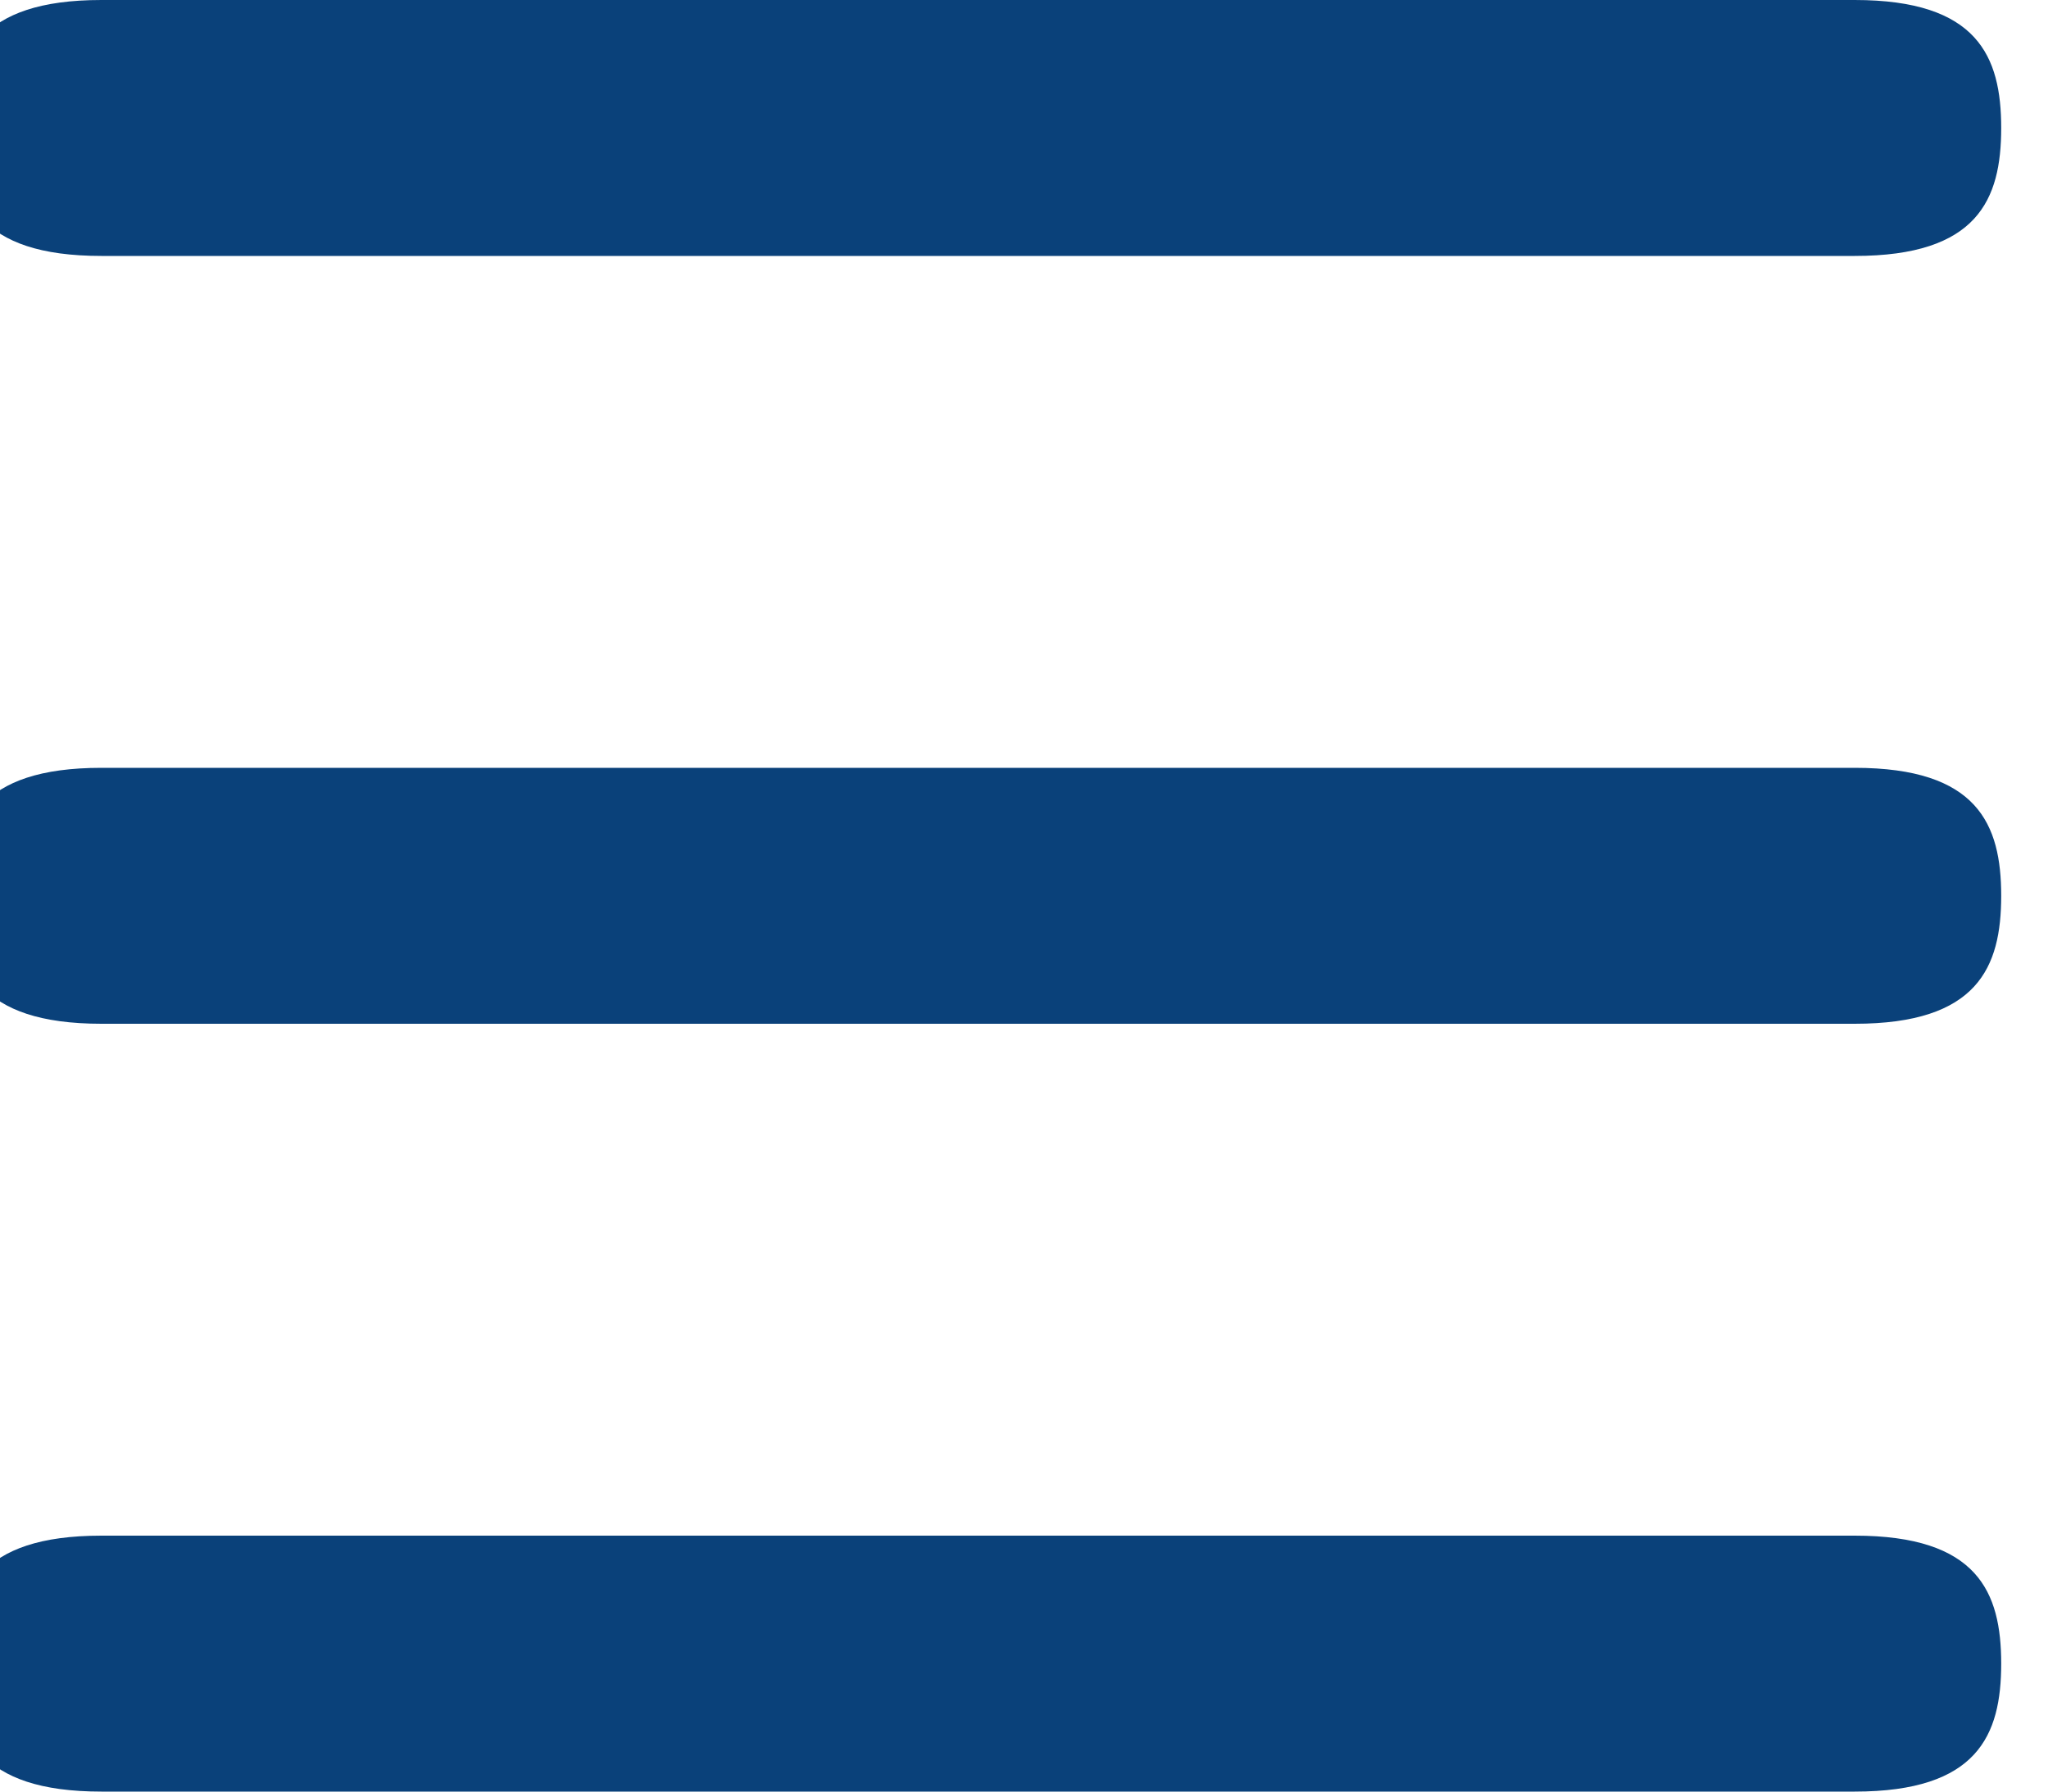
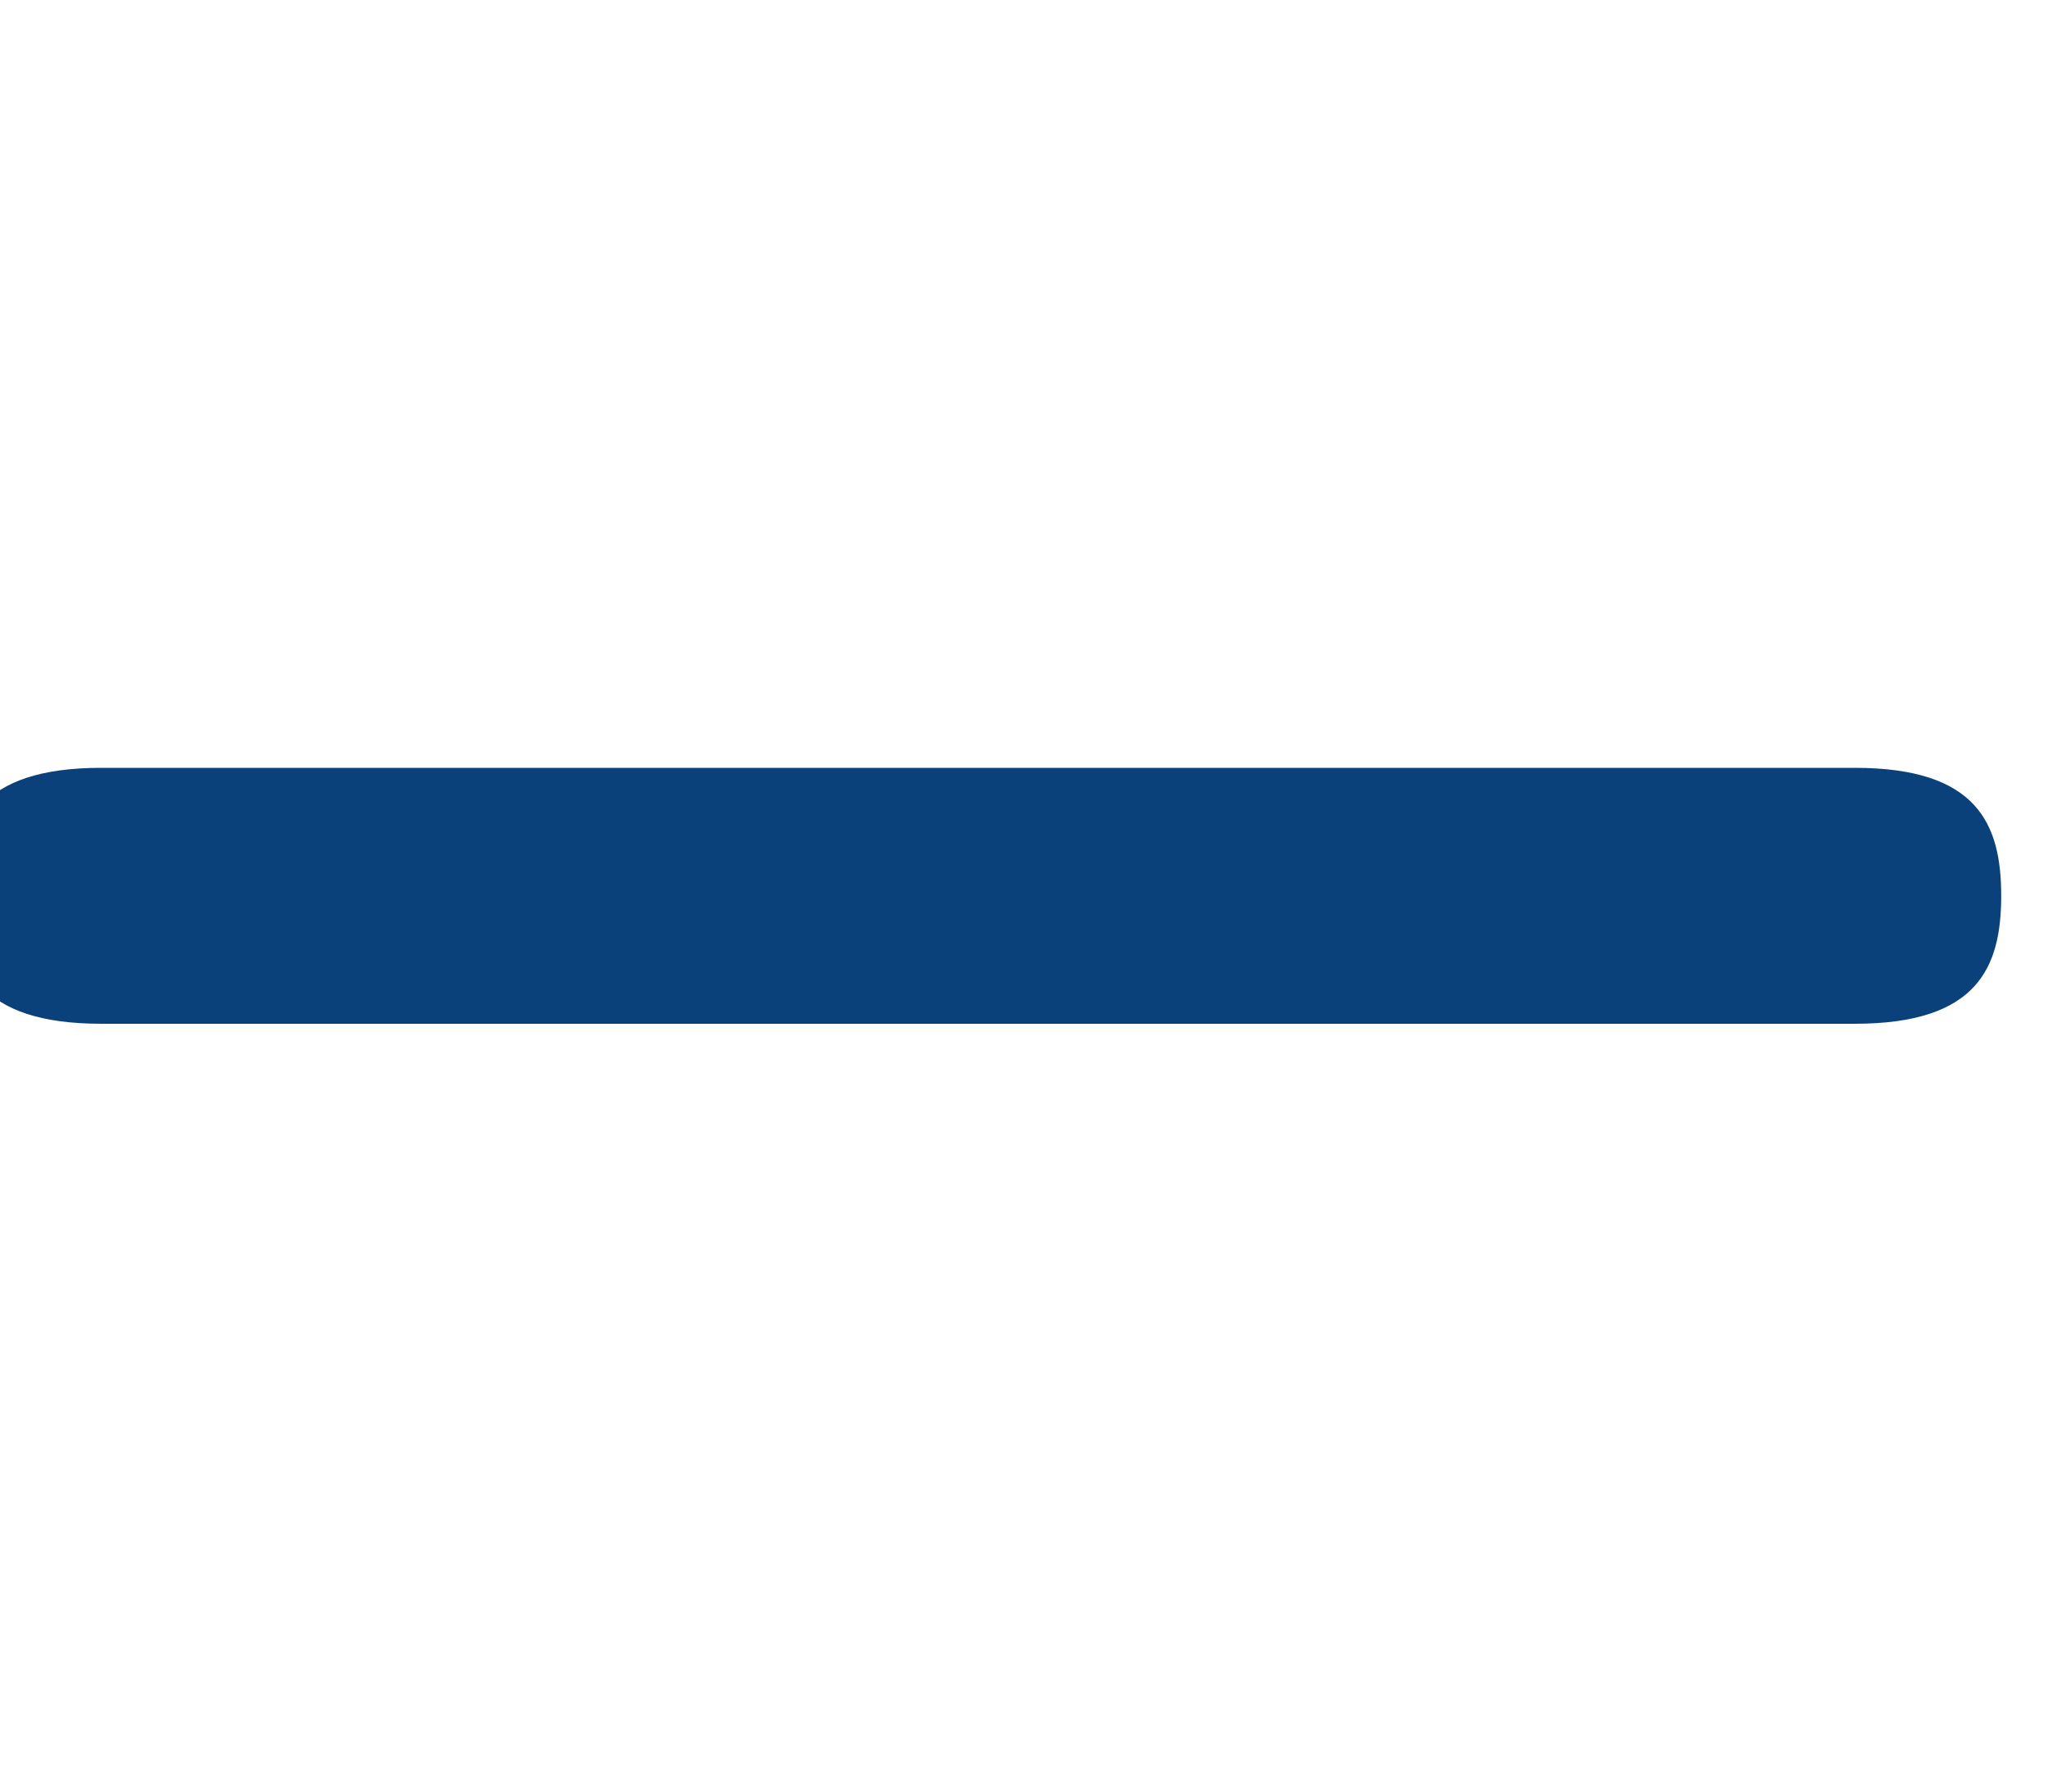
<svg xmlns="http://www.w3.org/2000/svg" width="100%" height="100%" viewBox="0 0 24 21" version="1.1" xml:space="preserve" style="fill-rule:evenodd;clip-rule:evenodd;stroke-linejoin:round;stroke-miterlimit:2;">
  <g>
    <g transform="matrix(5.538,0,0,3,-6336,-4584)">
-       <path d="M1148.33,1528.5C1148.33,1528.22 1148.28,1528 1148.02,1528L1144.31,1528C1144.05,1528 1144,1528.22 1144,1528.5C1144,1528.78 1144.05,1529 1144.31,1529L1148.02,1529C1148.28,1529 1148.33,1528.78 1148.33,1528.5Z" style="fill:rgb(10,65,122);" />
-     </g>
+       </g>
    <g transform="matrix(5.538,0,0,3,-6336,-4575)">
      <path d="M1148.33,1528.5C1148.33,1528.22 1148.28,1528 1148.02,1528L1144.31,1528C1144.05,1528 1144,1528.22 1144,1528.5C1144,1528.78 1144.05,1529 1144.31,1529L1148.02,1529C1148.28,1529 1148.33,1528.78 1148.33,1528.5Z" style="fill:rgb(10,65,122);" />
    </g>
    <g transform="matrix(5.538,0,0,3,-6336,-4566)">
-       <path d="M1148.33,1528.5C1148.33,1528.22 1148.28,1528 1148.02,1528L1144.31,1528C1144.05,1528 1144,1528.22 1144,1528.5C1144,1528.78 1144.05,1529 1144.31,1529L1148.02,1529C1148.28,1529 1148.33,1528.78 1148.33,1528.5Z" style="fill:rgb(10,65,122);" />
-     </g>
+       </g>
  </g>
</svg>